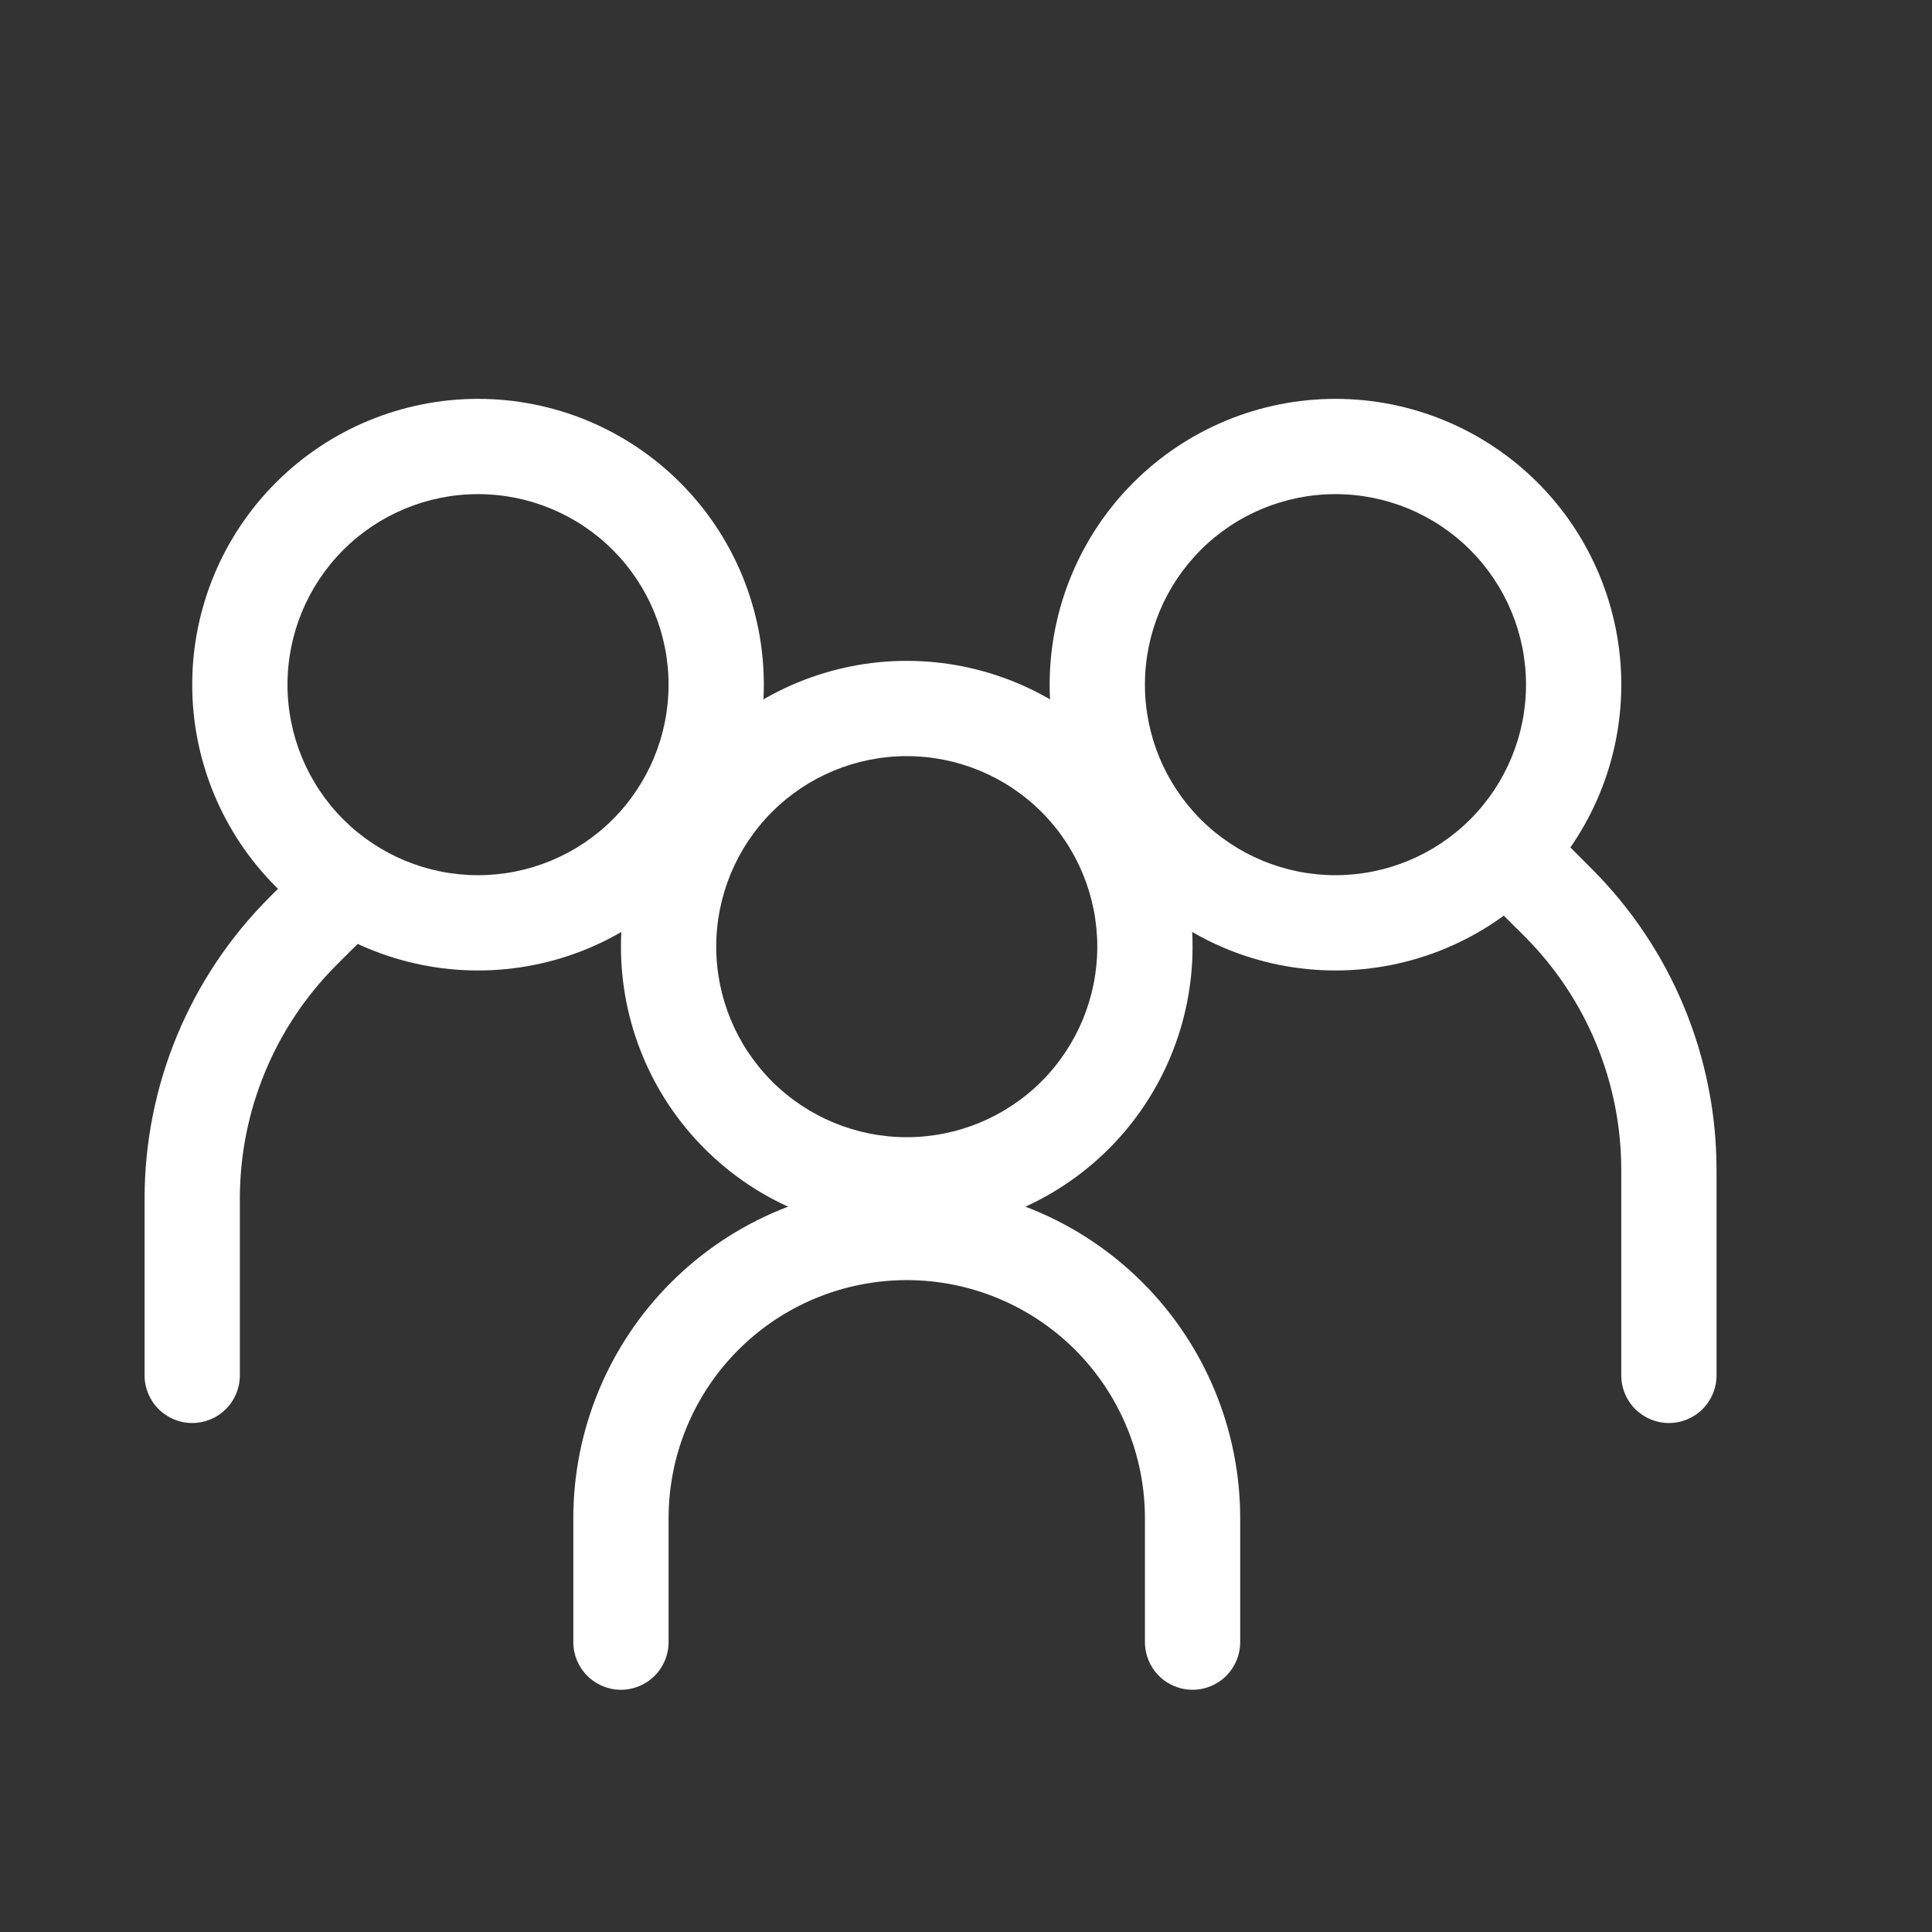
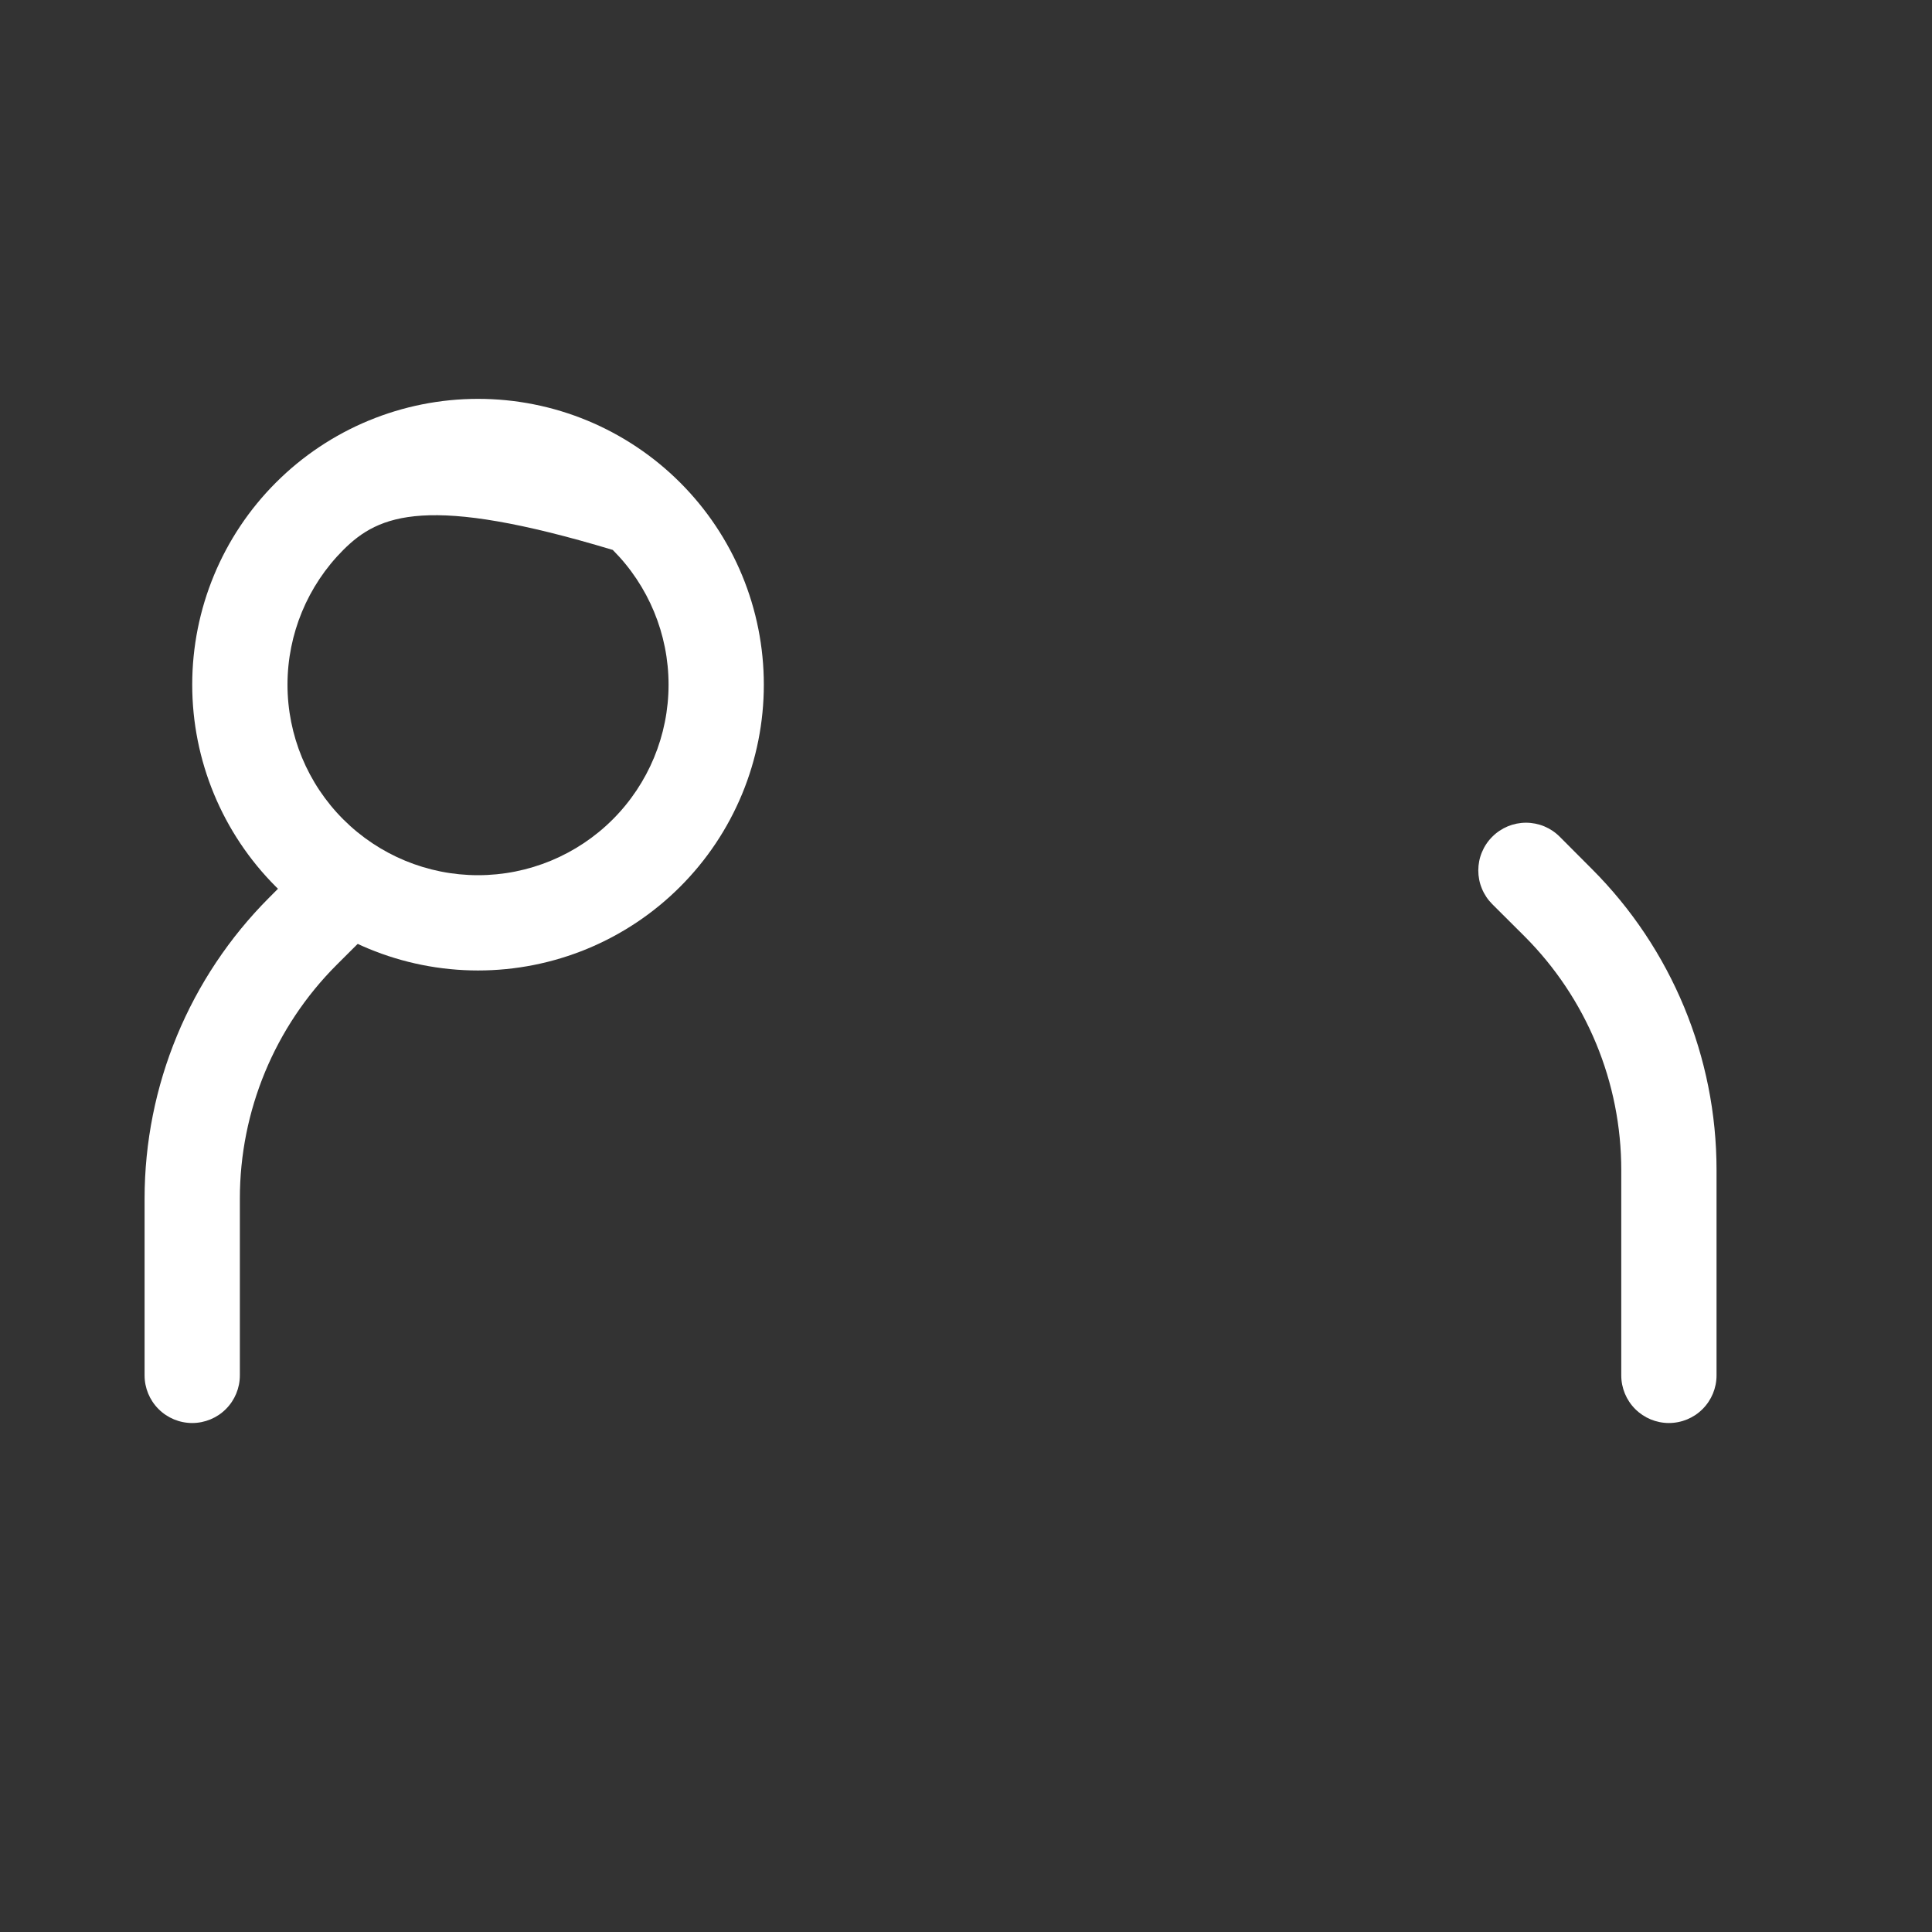
<svg xmlns="http://www.w3.org/2000/svg" width="67" height="67" viewBox="0 0 67 67" fill="none">
  <rect x="0" y="0" width="67" height="67" fill="#333333" stroke="none" />
  <g id="pepicons-pencil:people">
    <g id="Group">
-       <path id="Vector" fill-rule="evenodd" clip-rule="evenodd" d="M16.578 30.351C18.33 30.351 20.011 29.655 21.25 28.416C22.489 27.177 23.185 25.496 23.185 23.744C23.185 21.991 22.489 20.311 21.25 19.071C20.011 17.832 18.33 17.136 16.578 17.136C14.825 17.136 13.145 17.832 11.905 19.071C10.666 20.311 9.97 21.991 9.97 23.744C9.97 25.496 10.666 27.177 11.905 28.416C13.145 29.655 14.825 30.351 16.578 30.351ZM16.578 33.655C17.879 33.655 19.168 33.399 20.371 32.901C21.573 32.403 22.666 31.673 23.586 30.752C24.507 29.832 25.237 28.739 25.735 27.537C26.233 26.334 26.489 25.045 26.489 23.744C26.489 22.442 26.233 21.153 25.735 19.951C25.237 18.748 24.507 17.655 23.586 16.735C22.666 15.815 21.573 15.085 20.371 14.586C19.168 14.088 17.879 13.832 16.578 13.832C13.949 13.832 11.428 14.876 9.569 16.735C7.71 18.594 6.666 21.115 6.666 23.744C6.666 26.372 7.71 28.893 9.569 30.752C11.428 32.611 13.949 33.655 16.578 33.655Z" fill="white" />
+       <path id="Vector" fill-rule="evenodd" clip-rule="evenodd" d="M16.578 30.351C18.33 30.351 20.011 29.655 21.25 28.416C22.489 27.177 23.185 25.496 23.185 23.744C23.185 21.991 22.489 20.311 21.25 19.071C14.825 17.136 13.145 17.832 11.905 19.071C10.666 20.311 9.97 21.991 9.97 23.744C9.97 25.496 10.666 27.177 11.905 28.416C13.145 29.655 14.825 30.351 16.578 30.351ZM16.578 33.655C17.879 33.655 19.168 33.399 20.371 32.901C21.573 32.403 22.666 31.673 23.586 30.752C24.507 29.832 25.237 28.739 25.735 27.537C26.233 26.334 26.489 25.045 26.489 23.744C26.489 22.442 26.233 21.153 25.735 19.951C25.237 18.748 24.507 17.655 23.586 16.735C22.666 15.815 21.573 15.085 20.371 14.586C19.168 14.088 17.879 13.832 16.578 13.832C13.949 13.832 11.428 14.876 9.569 16.735C7.71 18.594 6.666 21.115 6.666 23.744C6.666 26.372 7.71 28.893 9.569 30.752C11.428 32.611 13.949 33.655 16.578 33.655Z" fill="white" />
      <path id="Vector_2" fill-rule="evenodd" clip-rule="evenodd" d="M12.791 30.008C12.945 30.161 13.067 30.343 13.151 30.544C13.234 30.745 13.277 30.96 13.277 31.177C13.277 31.395 13.234 31.61 13.151 31.81C13.067 32.011 12.945 32.193 12.791 32.347L11.675 33.46C9.526 35.61 8.318 38.525 8.318 41.565V47.697C8.318 48.135 8.144 48.555 7.834 48.865C7.524 49.175 7.104 49.349 6.666 49.349C6.228 49.349 5.808 49.175 5.498 48.865C5.188 48.555 5.014 48.135 5.014 47.697V41.565C5.015 37.649 6.57 33.894 9.339 31.124L10.452 30.008C10.606 29.854 10.788 29.732 10.989 29.649C11.19 29.565 11.405 29.522 11.622 29.522C11.839 29.522 12.054 29.565 12.255 29.649C12.456 29.732 12.638 29.854 12.791 30.008ZM51.751 29.017C51.597 29.17 51.475 29.352 51.392 29.553C51.308 29.754 51.266 29.969 51.266 30.186C51.266 30.403 51.308 30.619 51.392 30.819C51.475 31.02 51.597 31.202 51.751 31.356L52.868 32.469C53.932 33.533 54.776 34.797 55.352 36.188C55.928 37.578 56.224 39.068 56.224 40.574V47.697C56.224 48.135 56.398 48.555 56.708 48.865C57.018 49.175 57.438 49.349 57.876 49.349C58.314 49.349 58.735 49.175 59.044 48.865C59.354 48.555 59.528 48.135 59.528 47.697V40.574C59.528 36.658 57.972 32.902 55.203 30.133L54.09 29.017C53.937 28.863 53.754 28.741 53.554 28.657C53.353 28.574 53.138 28.531 52.92 28.531C52.703 28.531 52.488 28.574 52.287 28.657C52.087 28.741 51.904 28.863 51.751 29.017Z" fill="white" />
-       <path id="Vector_3" fill-rule="evenodd" clip-rule="evenodd" d="M46.313 30.351C44.56 30.351 42.88 29.655 41.641 28.416C40.401 27.177 39.705 25.496 39.705 23.744C39.705 21.991 40.401 20.311 41.641 19.071C42.88 17.832 44.56 17.136 46.313 17.136C48.065 17.136 49.746 17.832 50.985 19.071C52.224 20.311 52.921 21.991 52.921 23.744C52.921 25.496 52.224 27.177 50.985 28.416C49.746 29.655 48.065 30.351 46.313 30.351ZM46.313 33.655C45.011 33.655 43.722 33.399 42.52 32.901C41.317 32.403 40.225 31.673 39.304 30.752C38.384 29.832 37.654 28.739 37.156 27.537C36.658 26.334 36.401 25.045 36.401 23.744C36.401 22.442 36.658 21.153 37.156 19.951C37.654 18.748 38.384 17.655 39.304 16.735C40.225 15.815 41.317 15.085 42.52 14.586C43.722 14.088 45.011 13.832 46.313 13.832C48.942 13.832 51.463 14.876 53.322 16.735C55.18 18.594 56.225 21.115 56.225 23.744C56.225 26.372 55.18 28.893 53.322 30.752C51.463 32.611 48.942 33.655 46.313 33.655ZM31.445 44.393C29.255 44.393 27.154 45.263 25.605 46.812C24.056 48.361 23.186 50.462 23.186 52.653V56.948C23.186 57.386 23.012 57.806 22.702 58.116C22.392 58.426 21.972 58.6 21.534 58.6C21.096 58.6 20.675 58.426 20.366 58.116C20.056 57.806 19.882 57.386 19.882 56.948V52.653C19.882 49.586 21.1 46.645 23.269 44.476C25.437 42.307 28.379 41.089 31.445 41.089C34.512 41.089 37.453 42.307 39.622 44.476C41.791 46.645 43.009 49.586 43.009 52.653V56.948C43.009 57.386 42.835 57.806 42.525 58.116C42.215 58.426 41.795 58.6 41.357 58.6C40.919 58.6 40.499 58.426 40.189 58.116C39.879 57.806 39.705 57.386 39.705 56.948V52.653C39.705 51.568 39.492 50.494 39.076 49.492C38.661 48.49 38.053 47.579 37.286 46.812C36.519 46.045 35.608 45.437 34.606 45.022C33.604 44.607 32.53 44.393 31.445 44.393Z" fill="white" />
-       <path id="Vector_4" fill-rule="evenodd" clip-rule="evenodd" d="M31.445 39.437C33.198 39.437 34.879 38.741 36.118 37.502C37.357 36.263 38.053 34.582 38.053 32.829C38.053 31.077 37.357 29.396 36.118 28.157C34.879 26.918 33.198 26.222 31.445 26.222C29.693 26.222 28.012 26.918 26.773 28.157C25.534 29.396 24.838 31.077 24.838 32.829C24.838 34.582 25.534 36.263 26.773 37.502C28.012 38.741 29.693 39.437 31.445 39.437ZM31.445 42.741C34.074 42.741 36.595 41.697 38.454 39.838C40.313 37.979 41.357 35.458 41.357 32.829C41.357 30.201 40.313 27.68 38.454 25.821C36.595 23.962 34.074 22.918 31.445 22.918C28.817 22.918 26.296 23.962 24.437 25.821C22.578 27.68 21.534 30.201 21.534 32.829C21.534 35.458 22.578 37.979 24.437 39.838C26.296 41.697 28.817 42.741 31.445 42.741Z" fill="white" />
    </g>
  </g>
</svg>